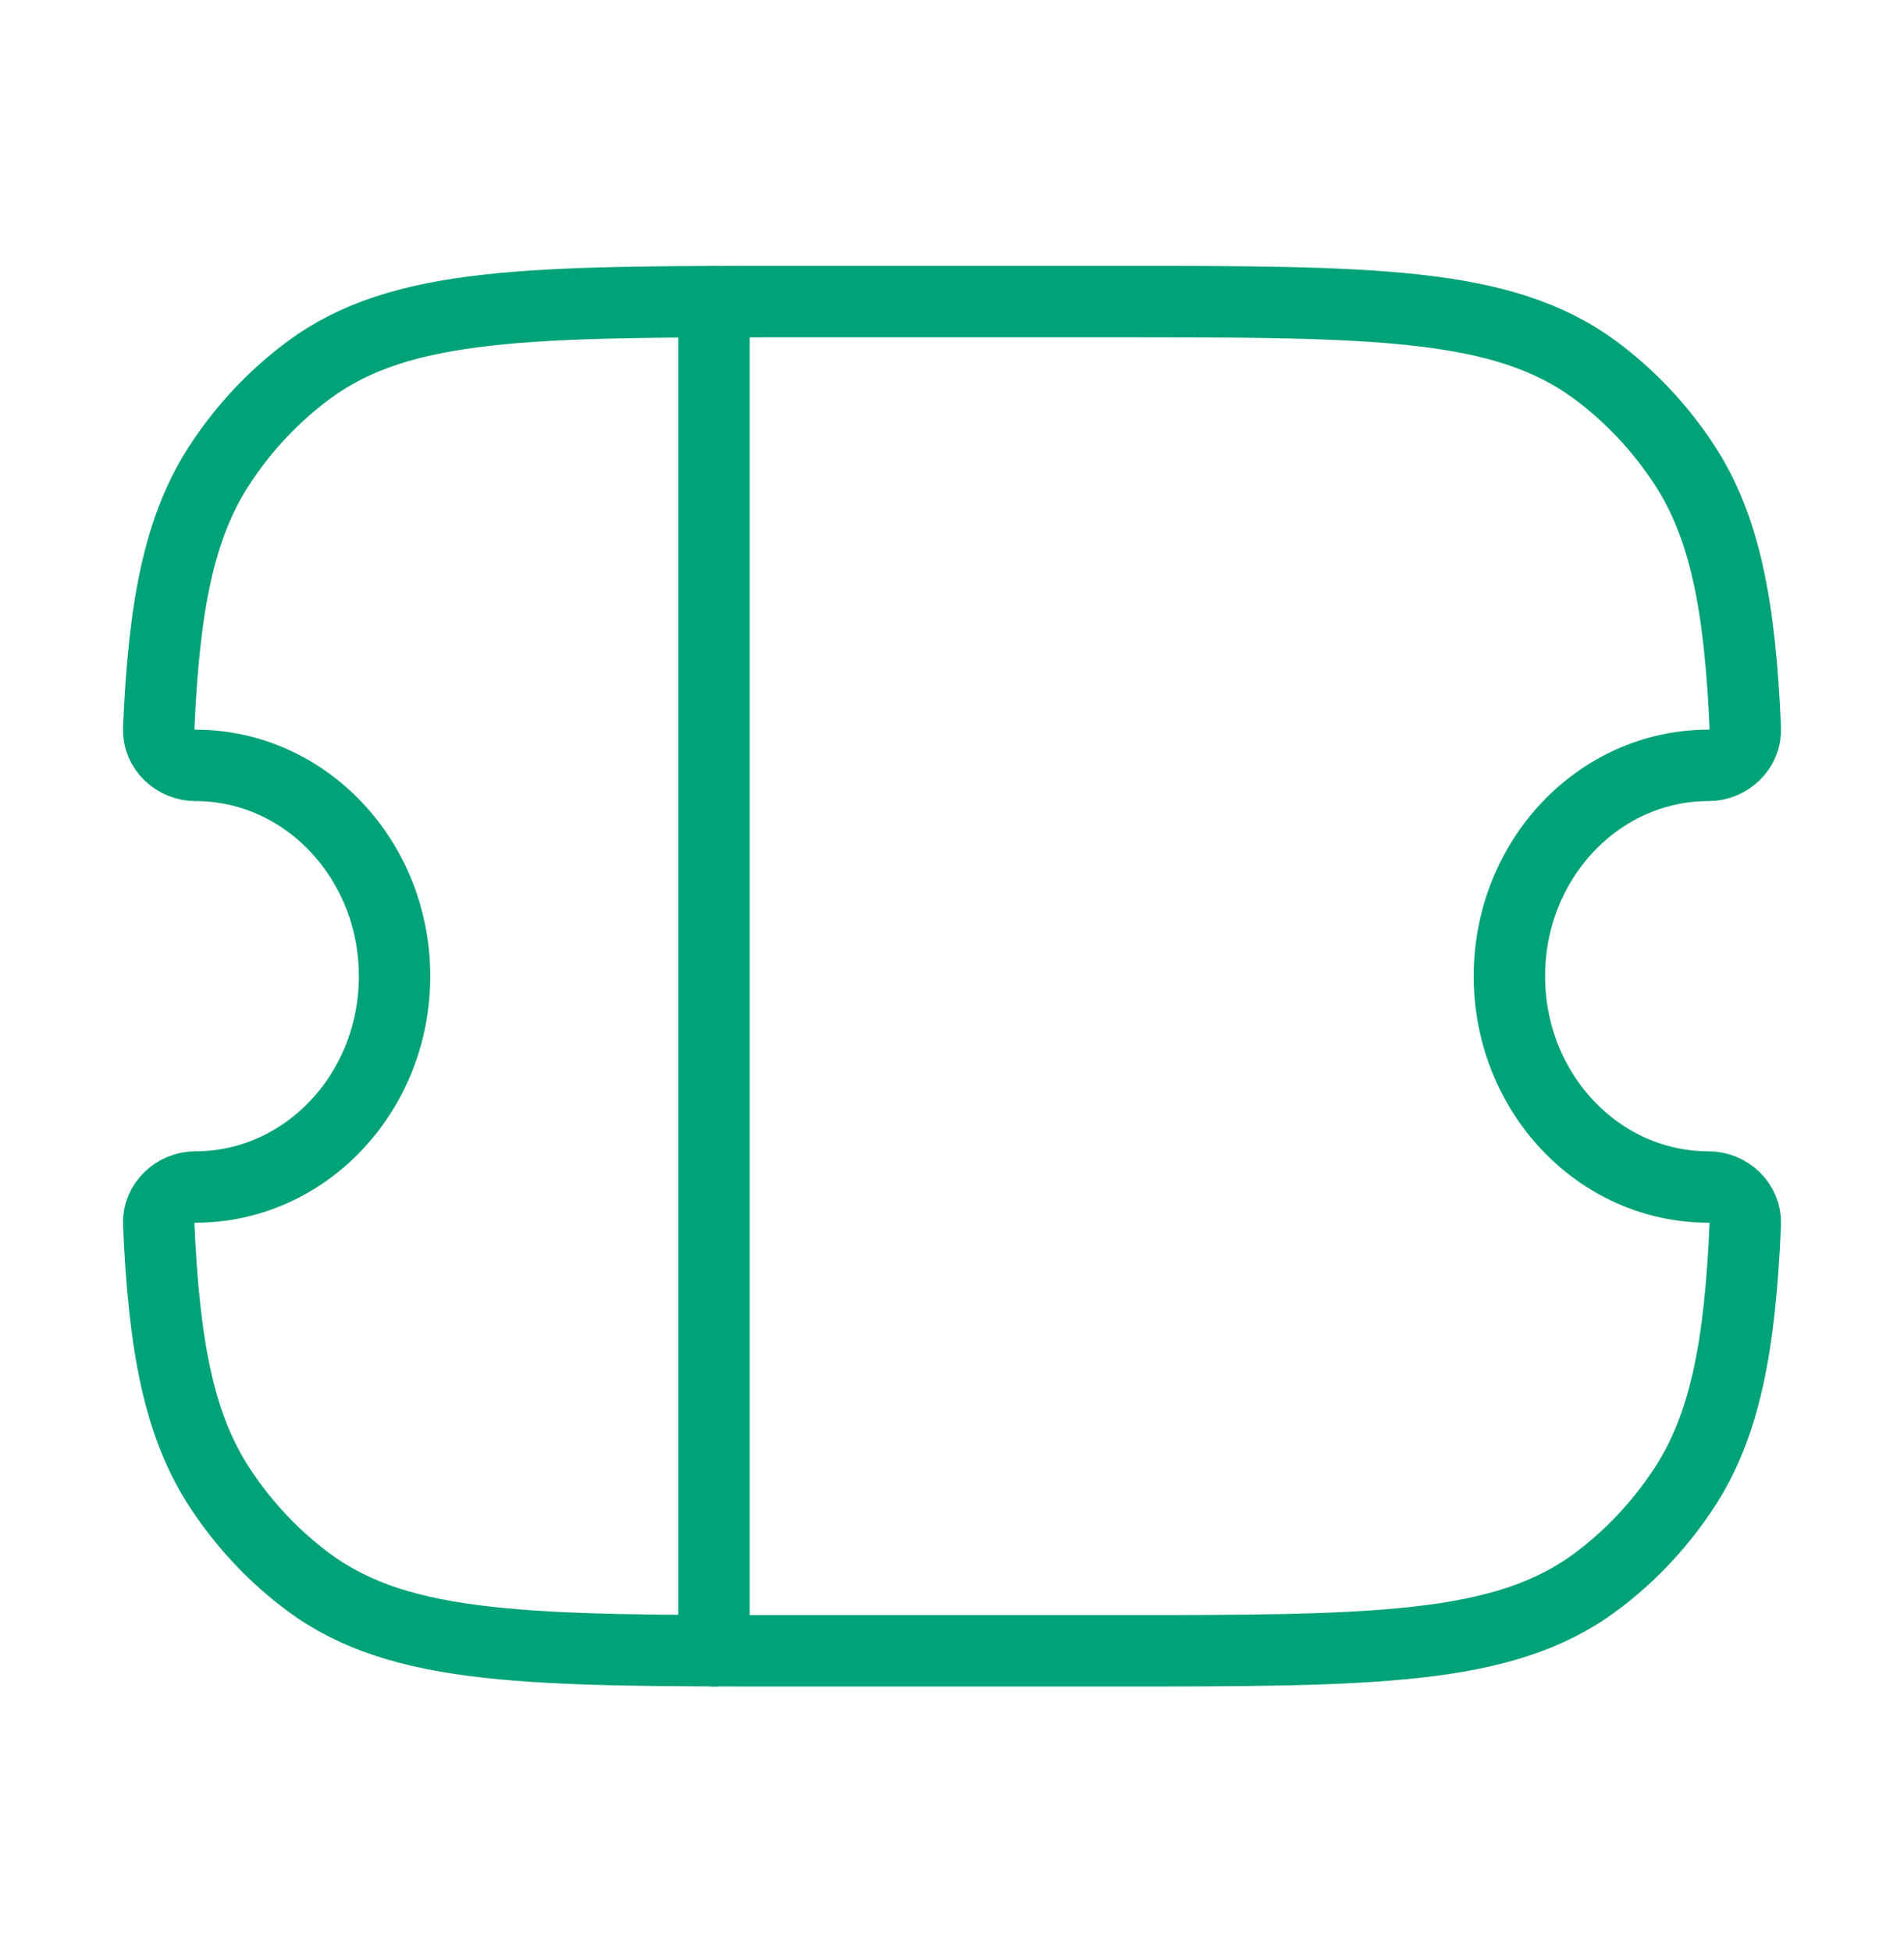
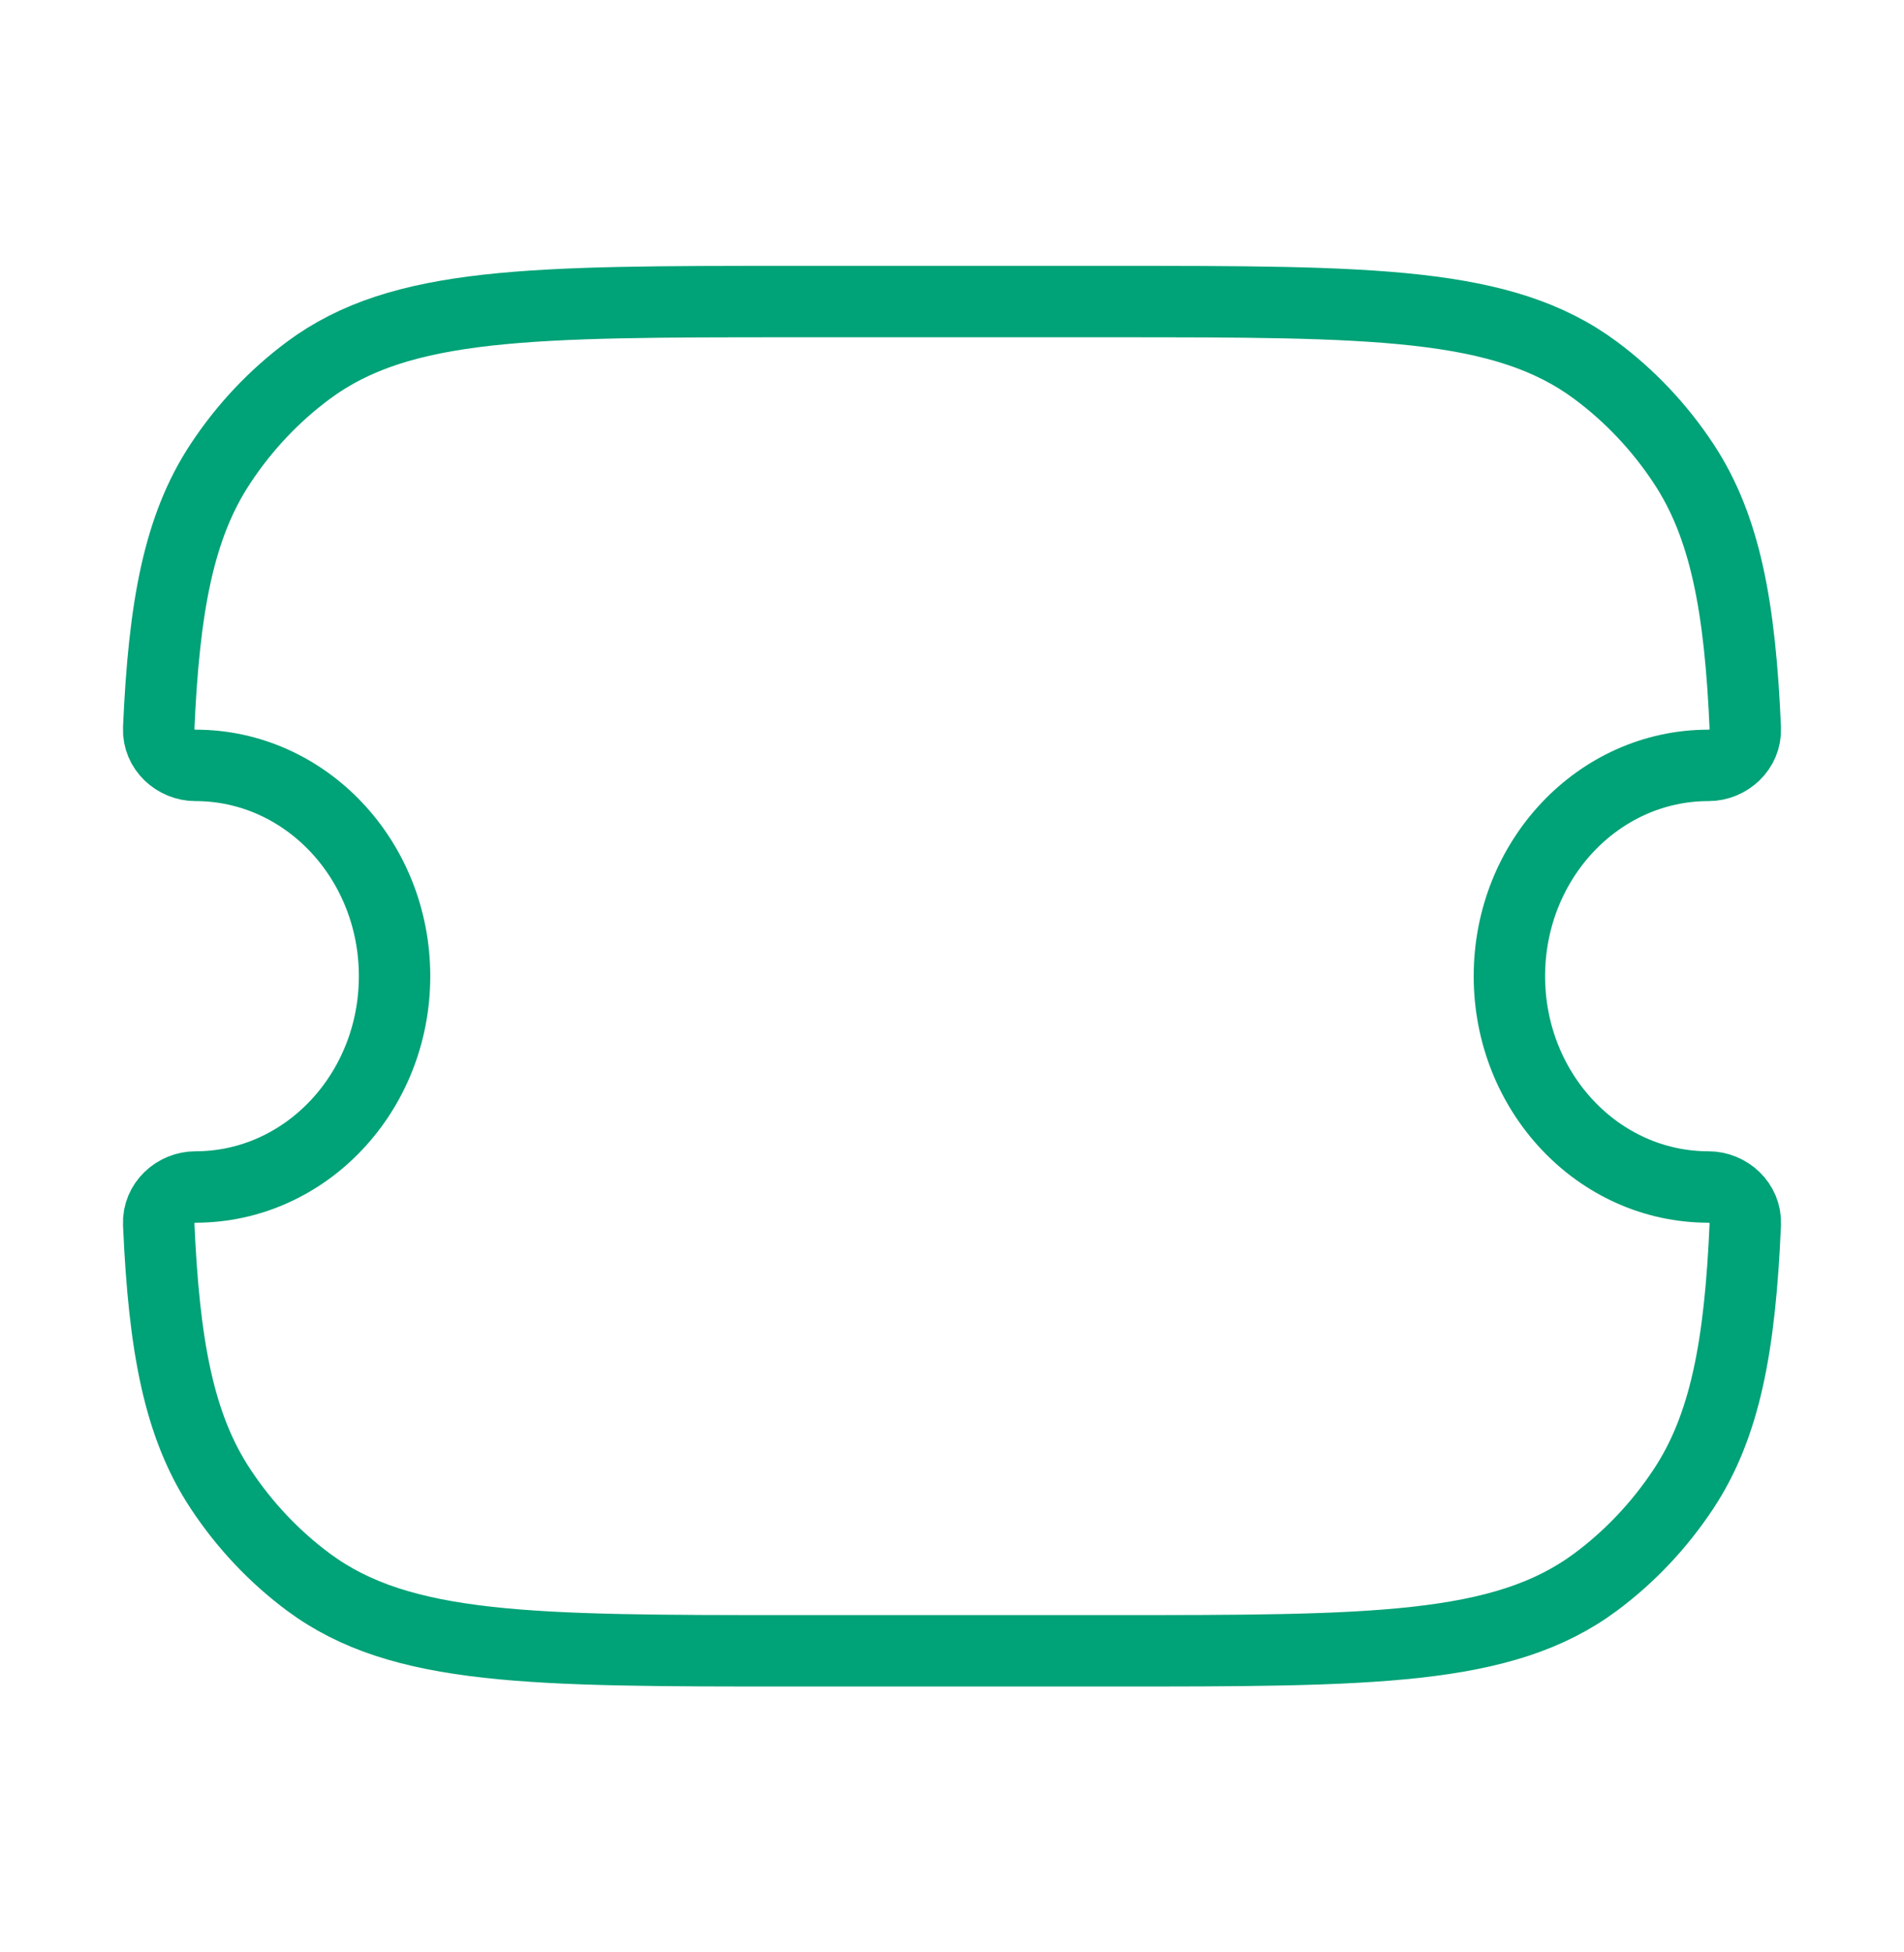
<svg xmlns="http://www.w3.org/2000/svg" width="40" height="41" viewBox="0 0 40 41" fill="none">
  <path d="M4.107 16.073C3.693 16.073 3.315 15.737 3.334 15.298C3.446 12.728 3.758 11.055 4.634 9.732C5.137 8.97 5.763 8.308 6.482 7.775C8.426 6.333 11.169 6.333 16.655 6.333H23.346C28.831 6.333 31.574 6.333 33.518 7.775C34.237 8.308 34.863 8.97 35.367 9.732C36.242 11.055 36.555 12.728 36.666 15.297C36.685 15.737 36.307 16.073 35.892 16.073C33.582 16.073 31.71 18.055 31.71 20.5C31.71 22.945 33.582 24.927 35.892 24.927C36.307 24.927 36.685 25.263 36.666 25.703C36.555 28.272 36.242 29.945 35.367 31.269C34.863 32.03 34.237 32.693 33.518 33.226C31.574 34.667 28.831 34.667 23.346 34.667H16.655C11.169 34.667 8.426 34.667 6.482 33.226C5.763 32.693 5.137 32.03 4.634 31.269C3.758 29.945 3.446 28.272 3.334 25.702C3.315 25.263 3.693 24.927 4.107 24.927C6.417 24.927 8.289 22.945 8.289 20.5C8.289 18.055 6.417 16.073 4.107 16.073Z" stroke="#00A277" stroke-width="1.5" stroke-linejoin="round" />
-   <path d="M15 6.333L15 34.667" stroke="#00A277" stroke-width="1.5" stroke-linecap="round" stroke-linejoin="round" />
</svg>